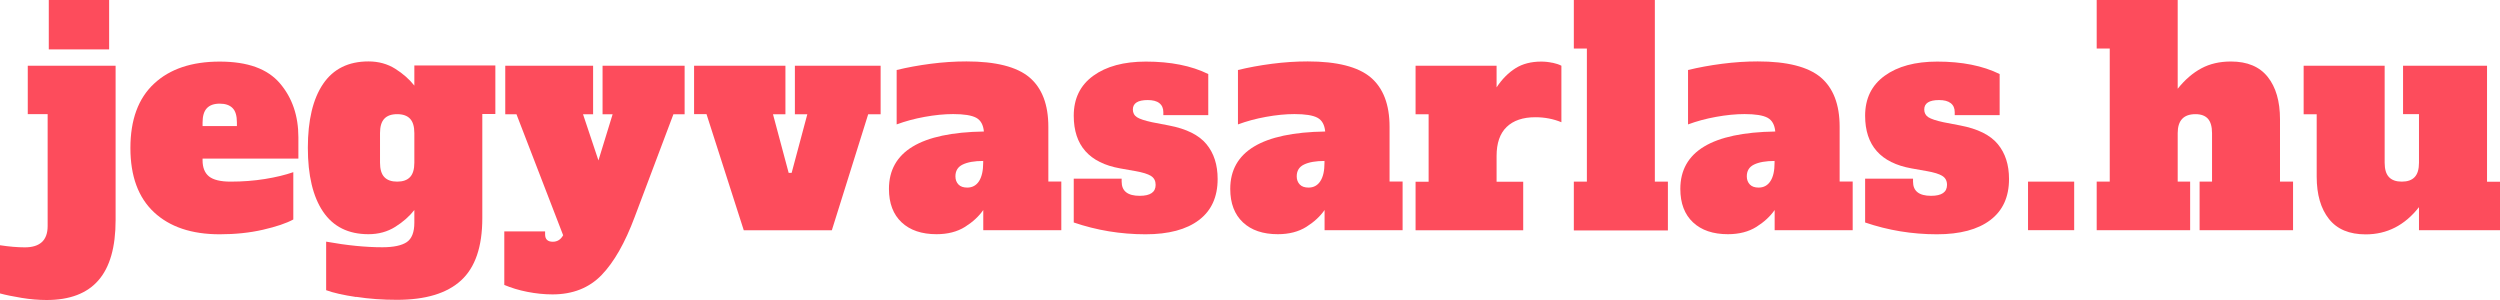
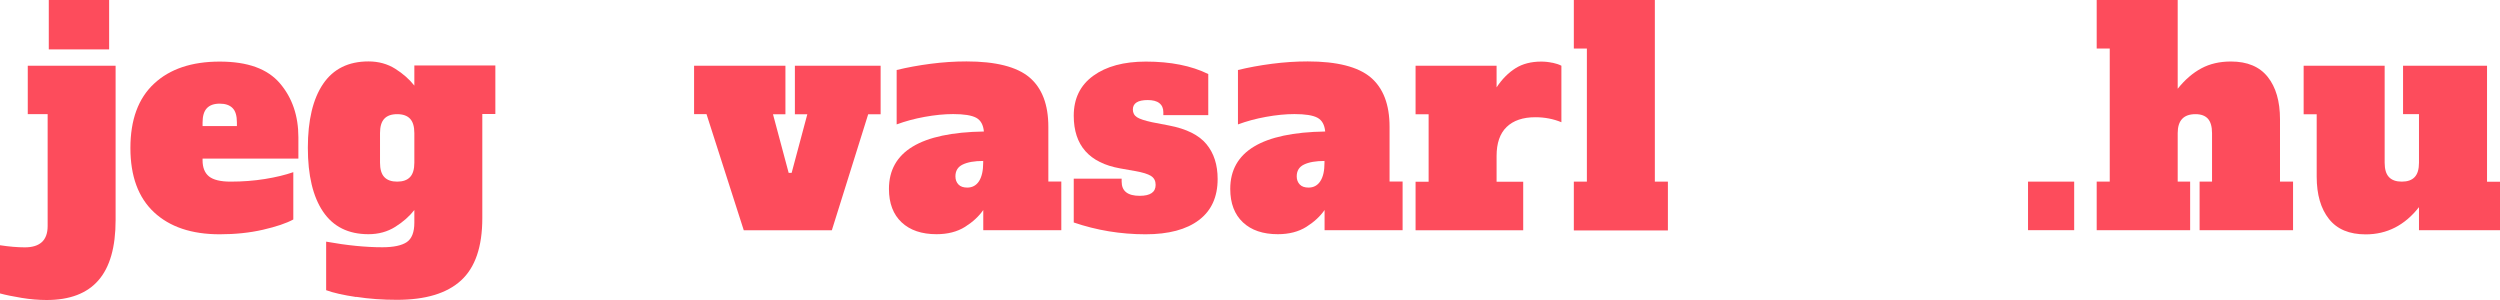
<svg xmlns="http://www.w3.org/2000/svg" width="350" height="42" viewBox="0 0 350 42" fill="none">
  <g clip-path="url(#clip0_6080_22873)">
    <path d="M3.041 41.706C1.839 41.509 0.822 41.301 0 41.08V34.334C1.3 34.53 2.452 34.628 3.482 34.628C5.603 34.628 6.67 33.634 6.67 31.647V15.983H3.887V9.2H16.185V30.813C16.185 34.591 15.388 37.4 13.782 39.24C12.188 41.08 9.76 42 6.535 42C5.407 42 4.23 41.902 3.041 41.706ZM6.83 6.918V0H15.278V6.918H6.83Z" fill="#FD4C5C" />
    <path d="M21.568 29.721C19.361 27.66 18.257 24.667 18.257 20.718C18.257 16.768 19.361 13.763 21.568 11.714C23.775 9.653 26.84 8.623 30.764 8.623C34.687 8.623 37.458 9.641 39.187 11.665C40.916 13.689 41.774 16.216 41.774 19.221V22.202H28.36V22.447C28.36 23.465 28.667 24.226 29.268 24.704C29.869 25.183 30.886 25.428 32.284 25.428C33.964 25.428 35.57 25.305 37.09 25.06C38.611 24.815 39.935 24.496 41.063 24.103V30.727C40.094 31.255 38.684 31.733 36.821 32.162C34.957 32.592 32.934 32.8 30.751 32.8C26.828 32.8 23.762 31.77 21.555 29.709L21.568 29.721ZM33.167 17.651V17.16C33.167 16.216 32.971 15.541 32.566 15.136C32.161 14.719 31.561 14.511 30.764 14.511C29.967 14.511 29.366 14.719 28.961 15.149C28.557 15.578 28.36 16.241 28.36 17.16V17.651H33.167Z" fill="#FD4C5C" />
    <path d="M49.867 41.583C48.065 41.313 46.654 40.994 45.661 40.626V33.831C48.58 34.358 51.203 34.616 53.533 34.616C55.102 34.616 56.243 34.37 56.954 33.892C57.653 33.413 58.008 32.506 58.008 31.181V29.402C57.322 30.285 56.427 31.071 55.336 31.758C54.244 32.444 52.993 32.788 51.584 32.788C48.763 32.788 46.654 31.733 45.232 29.635C43.81 27.538 43.099 24.557 43.099 20.693C43.099 16.829 43.81 13.849 45.232 11.751C46.654 9.654 48.776 8.599 51.584 8.599C52.993 8.599 54.244 8.942 55.336 9.629C56.427 10.316 57.309 11.101 58.008 11.984V9.163H69.35V15.958H67.523V30.543C67.523 34.542 66.53 37.449 64.544 39.264C62.557 41.08 59.566 41.975 55.556 41.975C53.57 41.975 51.669 41.84 49.867 41.558V41.583ZM57.408 24.79C57.812 24.361 58.008 23.686 58.008 22.779V18.633C58.008 17.725 57.812 17.05 57.408 16.621C57.003 16.192 56.402 15.983 55.605 15.983C54.808 15.983 54.207 16.192 53.803 16.621C53.398 17.05 53.202 17.725 53.202 18.633V22.779C53.202 23.686 53.398 24.361 53.803 24.79C54.207 25.22 54.808 25.428 55.605 25.428C56.402 25.428 57.003 25.22 57.408 24.79Z" fill="#FD4C5C" />
-     <path d="M95.847 9.2V15.995H94.278L88.858 30.371C87.509 33.99 85.964 36.701 84.223 38.504C82.482 40.307 80.189 41.215 77.345 41.215C76.18 41.215 75.015 41.092 73.826 40.859C72.636 40.626 71.557 40.295 70.601 39.89V32.395H76.315V32.812C76.315 33.499 76.67 33.843 77.394 33.843C78.031 33.843 78.509 33.536 78.841 32.935L72.305 15.995H70.736V9.2H83.034V15.995H81.624L83.782 22.46L85.768 15.995H84.358V9.2H95.871H95.847Z" fill="#FD4C5C" />
    <path d="M104.123 32.224L98.912 15.983H97.171V9.2H109.96V15.995H108.219L110.413 24.201H110.83L113.025 15.995H111.284V9.2H123.288V15.995H121.547L116.458 32.236H104.123V32.224Z" fill="#FD4C5C" />
    <path d="M148.583 25.428V32.224H137.658V29.402C137.045 30.285 136.199 31.071 135.108 31.758C134.016 32.444 132.68 32.788 131.111 32.788C129.038 32.788 127.408 32.236 126.231 31.132C125.053 30.028 124.453 28.47 124.453 26.446C124.453 21.233 128.879 18.547 137.744 18.412C137.658 17.48 137.303 16.829 136.665 16.486C136.027 16.142 134.948 15.971 133.44 15.971C132.202 15.971 130.865 16.106 129.443 16.363C128.021 16.621 126.721 16.977 125.532 17.418V9.801C126.991 9.445 128.585 9.151 130.289 8.93C131.993 8.709 133.673 8.599 135.304 8.599C139.411 8.599 142.354 9.347 144.12 10.831C145.885 12.328 146.768 14.634 146.768 17.749V25.416H148.595L148.583 25.428ZM137.658 22.533C136.42 22.533 135.463 22.705 134.777 23.036C134.09 23.367 133.759 23.919 133.759 24.692C133.759 25.158 133.906 25.538 134.188 25.833C134.47 26.127 134.887 26.262 135.414 26.262C136.125 26.262 136.689 25.956 137.07 25.355C137.45 24.753 137.646 23.895 137.646 22.791V22.546L137.658 22.533Z" fill="#FD4C5C" />
    <path d="M150.324 31.144V25.011H157.031V25.428C157.031 26.753 157.877 27.415 159.557 27.415C161.053 27.415 161.788 26.9 161.788 25.882C161.788 25.33 161.58 24.913 161.151 24.643C160.722 24.361 159.974 24.128 158.895 23.944L156.823 23.576C152.494 22.803 150.324 20.35 150.324 16.204C150.324 13.799 151.231 11.935 153.058 10.61C154.885 9.285 157.338 8.623 160.427 8.623C163.873 8.623 166.791 9.2 169.157 10.365V16.118H162.867V15.701C162.867 15.149 162.683 14.732 162.303 14.437C161.936 14.143 161.384 14.008 160.673 14.008C159.299 14.008 158.6 14.45 158.6 15.333C158.6 15.799 158.797 16.167 159.177 16.412C159.557 16.657 160.268 16.891 161.286 17.111L163.64 17.565C166.092 18.031 167.845 18.902 168.9 20.178C169.954 21.454 170.469 23.073 170.469 25.06C170.469 27.575 169.599 29.488 167.845 30.813C166.092 32.138 163.603 32.8 160.378 32.8C156.896 32.8 153.549 32.248 150.312 31.144H150.324Z" fill="#FD4C5C" />
    <path d="M196.365 25.428V32.224H185.441V29.402C184.828 30.285 183.981 31.071 182.89 31.758C181.799 32.444 180.462 32.788 178.893 32.788C176.821 32.788 175.19 32.236 174.013 31.132C172.836 30.028 172.235 28.47 172.235 26.446C172.235 21.233 176.661 18.547 185.526 18.412C185.441 17.48 185.085 16.829 184.447 16.486C183.81 16.142 182.731 15.971 181.223 15.971C179.984 15.971 178.648 16.106 177.225 16.363C175.803 16.621 174.503 16.977 173.314 17.418V9.801C174.773 9.445 176.367 9.151 178.071 8.93C179.788 8.709 181.456 8.599 183.074 8.599C187.182 8.599 190.124 9.347 191.89 10.831C193.656 12.328 194.538 14.634 194.538 17.749V25.416H196.365V25.428ZM185.441 22.533C184.202 22.533 183.246 22.705 182.559 23.036C181.873 23.367 181.541 23.919 181.541 24.692C181.541 25.158 181.689 25.538 181.971 25.833C182.253 26.127 182.67 26.262 183.197 26.262C183.908 26.262 184.472 25.956 184.852 25.355C185.244 24.753 185.428 23.895 185.428 22.791V22.546L185.441 22.533Z" fill="#FD4C5C" />
    <path d="M217.357 8.783C217.86 8.893 218.264 9.028 218.595 9.2V17.111C217.467 16.645 216.253 16.412 214.954 16.412C213.213 16.412 211.876 16.866 210.932 17.774C209.988 18.681 209.522 20.043 209.522 21.834V25.44H213.249V32.236H198.18V25.44H200.007V15.995H198.18V9.2H209.522V12.229C210.294 11.064 211.177 10.181 212.17 9.555C213.164 8.93 214.365 8.623 215.775 8.623C216.327 8.623 216.854 8.684 217.345 8.795L217.357 8.783Z" fill="#FD4C5C" />
    <path d="M220.336 32.261V25.428H222.163V6.796H220.336V0H231.678V25.428H233.505V32.261H220.336Z" fill="#FD4C5C" />
-     <path d="M259.376 25.428V32.224H248.452V29.402C247.838 30.285 246.992 31.071 245.901 31.758C244.81 32.444 243.473 32.788 241.904 32.788C239.832 32.788 238.201 32.236 237.024 31.132C235.847 30.028 235.246 28.47 235.246 26.446C235.246 21.233 239.672 18.547 248.537 18.412C248.452 17.48 248.096 16.829 247.458 16.486C246.821 16.142 245.742 15.971 244.234 15.971C242.995 15.971 241.659 16.106 240.236 16.363C238.814 16.621 237.514 16.977 236.325 17.418V9.801C237.784 9.445 239.378 9.151 241.082 8.93C242.799 8.709 244.467 8.599 246.085 8.599C250.193 8.599 253.135 9.347 254.901 10.831C256.667 12.328 257.549 14.634 257.549 17.749V25.416H259.376V25.428ZM248.452 22.533C247.213 22.533 246.257 22.705 245.57 23.036C244.884 23.367 244.552 23.919 244.552 24.692C244.552 25.158 244.7 25.538 244.982 25.833C245.264 26.127 245.68 26.262 246.208 26.262C246.919 26.262 247.483 25.956 247.863 25.355C248.255 24.753 248.439 23.895 248.439 22.791V22.546L248.452 22.533Z" fill="#FD4C5C" />
-     <path d="M261.117 31.144V25.011H267.824V25.428C267.824 26.753 268.67 27.415 270.35 27.415C271.846 27.415 272.582 26.9 272.582 25.882C272.582 25.33 272.373 24.913 271.944 24.643C271.515 24.361 270.767 24.128 269.688 23.944L267.616 23.576C263.288 22.803 261.117 20.35 261.117 16.204C261.117 13.799 262.025 11.935 263.852 10.61C265.679 9.285 268.131 8.623 271.221 8.623C274.666 8.623 277.584 9.2 279.951 10.365V16.118H273.661V15.701C273.661 15.149 273.477 14.732 273.097 14.437C272.717 14.143 272.177 14.008 271.466 14.008C270.081 14.008 269.394 14.45 269.394 15.333C269.394 15.799 269.59 16.167 269.97 16.412C270.35 16.657 271.061 16.891 272.079 17.111L274.433 17.565C276.886 18.031 278.639 18.902 279.693 20.178C280.748 21.454 281.263 23.073 281.263 25.06C281.263 27.575 280.392 29.488 278.639 30.813C276.886 32.138 274.397 32.8 271.172 32.8C267.69 32.8 264.342 32.248 261.105 31.144H261.117Z" fill="#FD4C5C" />
    <path d="M283.924 32.224V25.428H290.385V32.224H283.924Z" fill="#FD4C5C" />
    <path d="M321.027 25.428V32.224H307.944V25.428H309.685V18.633C309.685 17.725 309.489 17.05 309.109 16.621C308.716 16.192 308.14 15.983 307.367 15.983C305.712 15.983 304.878 16.866 304.878 18.633V25.428H306.619V32.224H293.537V25.428H295.364V6.796H293.537V0H304.878V12.426C305.896 11.15 307 10.206 308.189 9.568C309.378 8.93 310.752 8.611 312.333 8.611C314.626 8.611 316.343 9.335 317.483 10.77C318.623 12.205 319.2 14.18 319.2 16.695V25.428H321.027Z" fill="#FD4C5C" />
    <path d="M350 25.428V32.224H338.658V28.998C336.672 31.537 334.183 32.812 331.203 32.812C328.91 32.812 327.194 32.101 326.054 30.654C324.913 29.218 324.337 27.244 324.337 24.729V15.995H322.51V9.2H333.852V22.779C333.852 23.686 334.048 24.361 334.453 24.79C334.857 25.22 335.458 25.428 336.255 25.428C337.052 25.428 337.653 25.22 338.057 24.79C338.462 24.361 338.658 23.686 338.658 22.779V15.983H336.427V9.2H348.185V25.44H350.012L350 25.428Z" fill="#FD4C5C" />
  </g>
  <defs>
    <clipPath id="clip0_6080_22873">
      <rect width="350" height="42" fill="white" />
    </clipPath>
  </defs>
</svg>